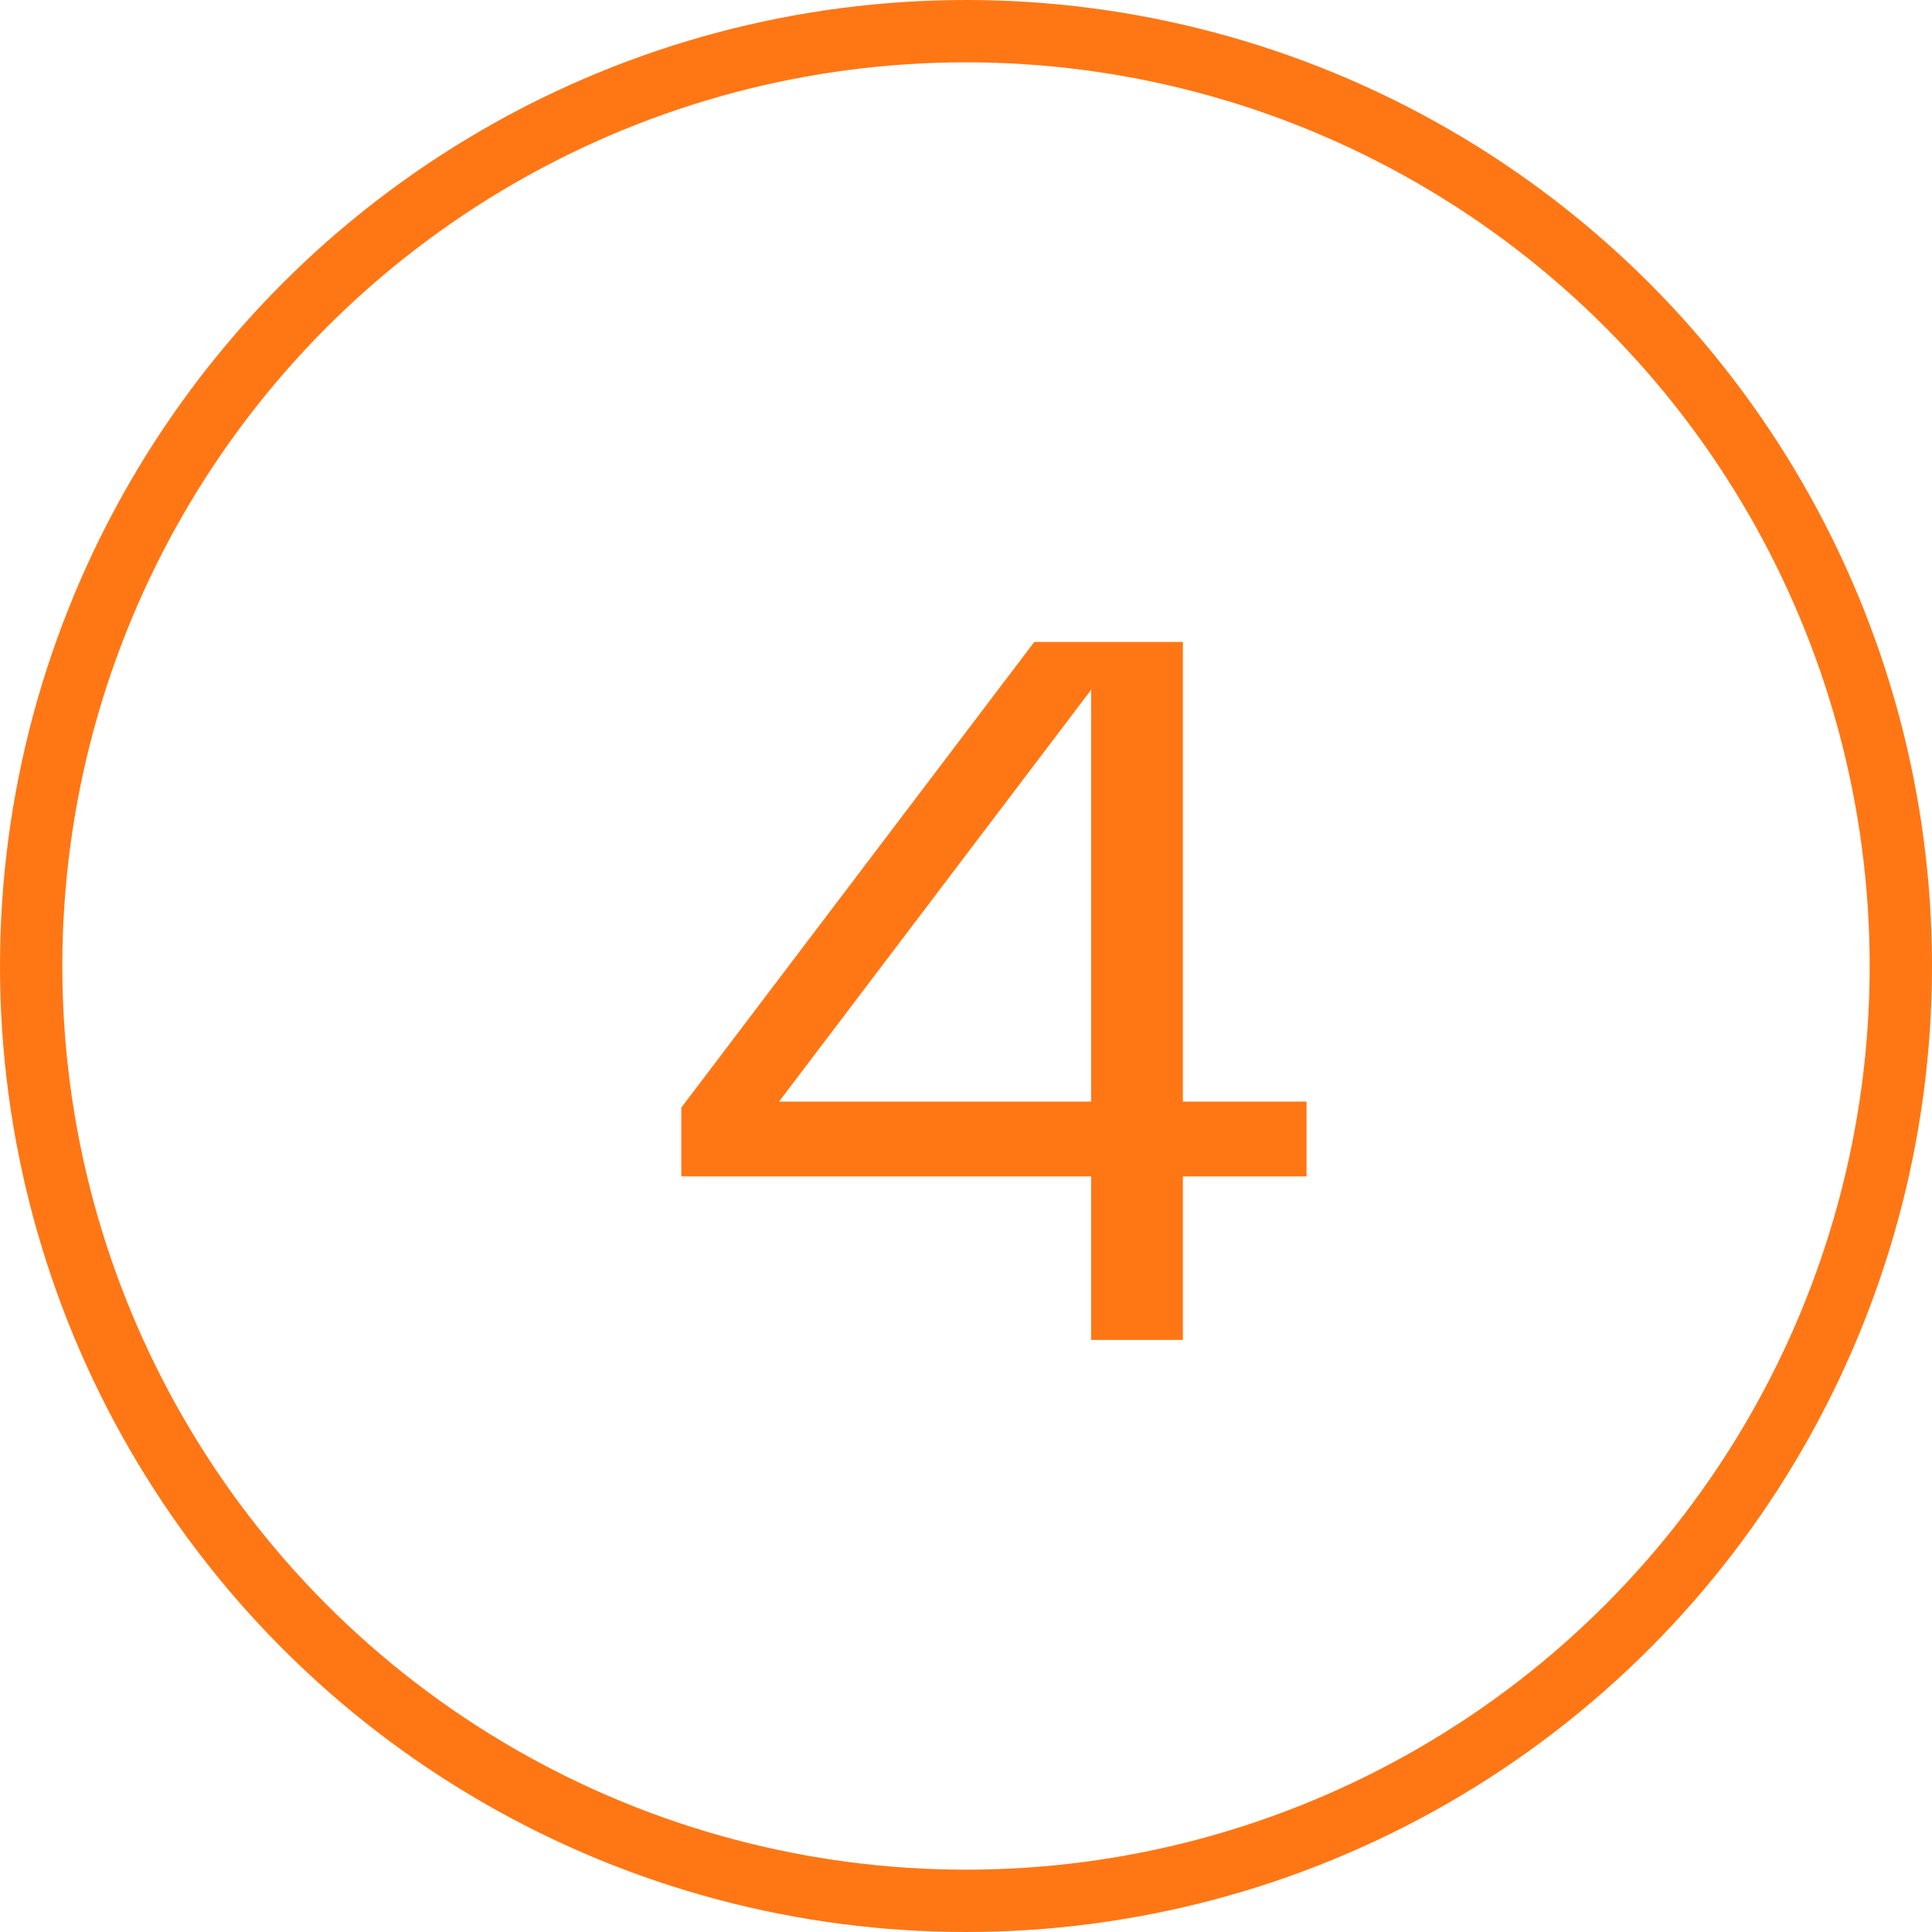
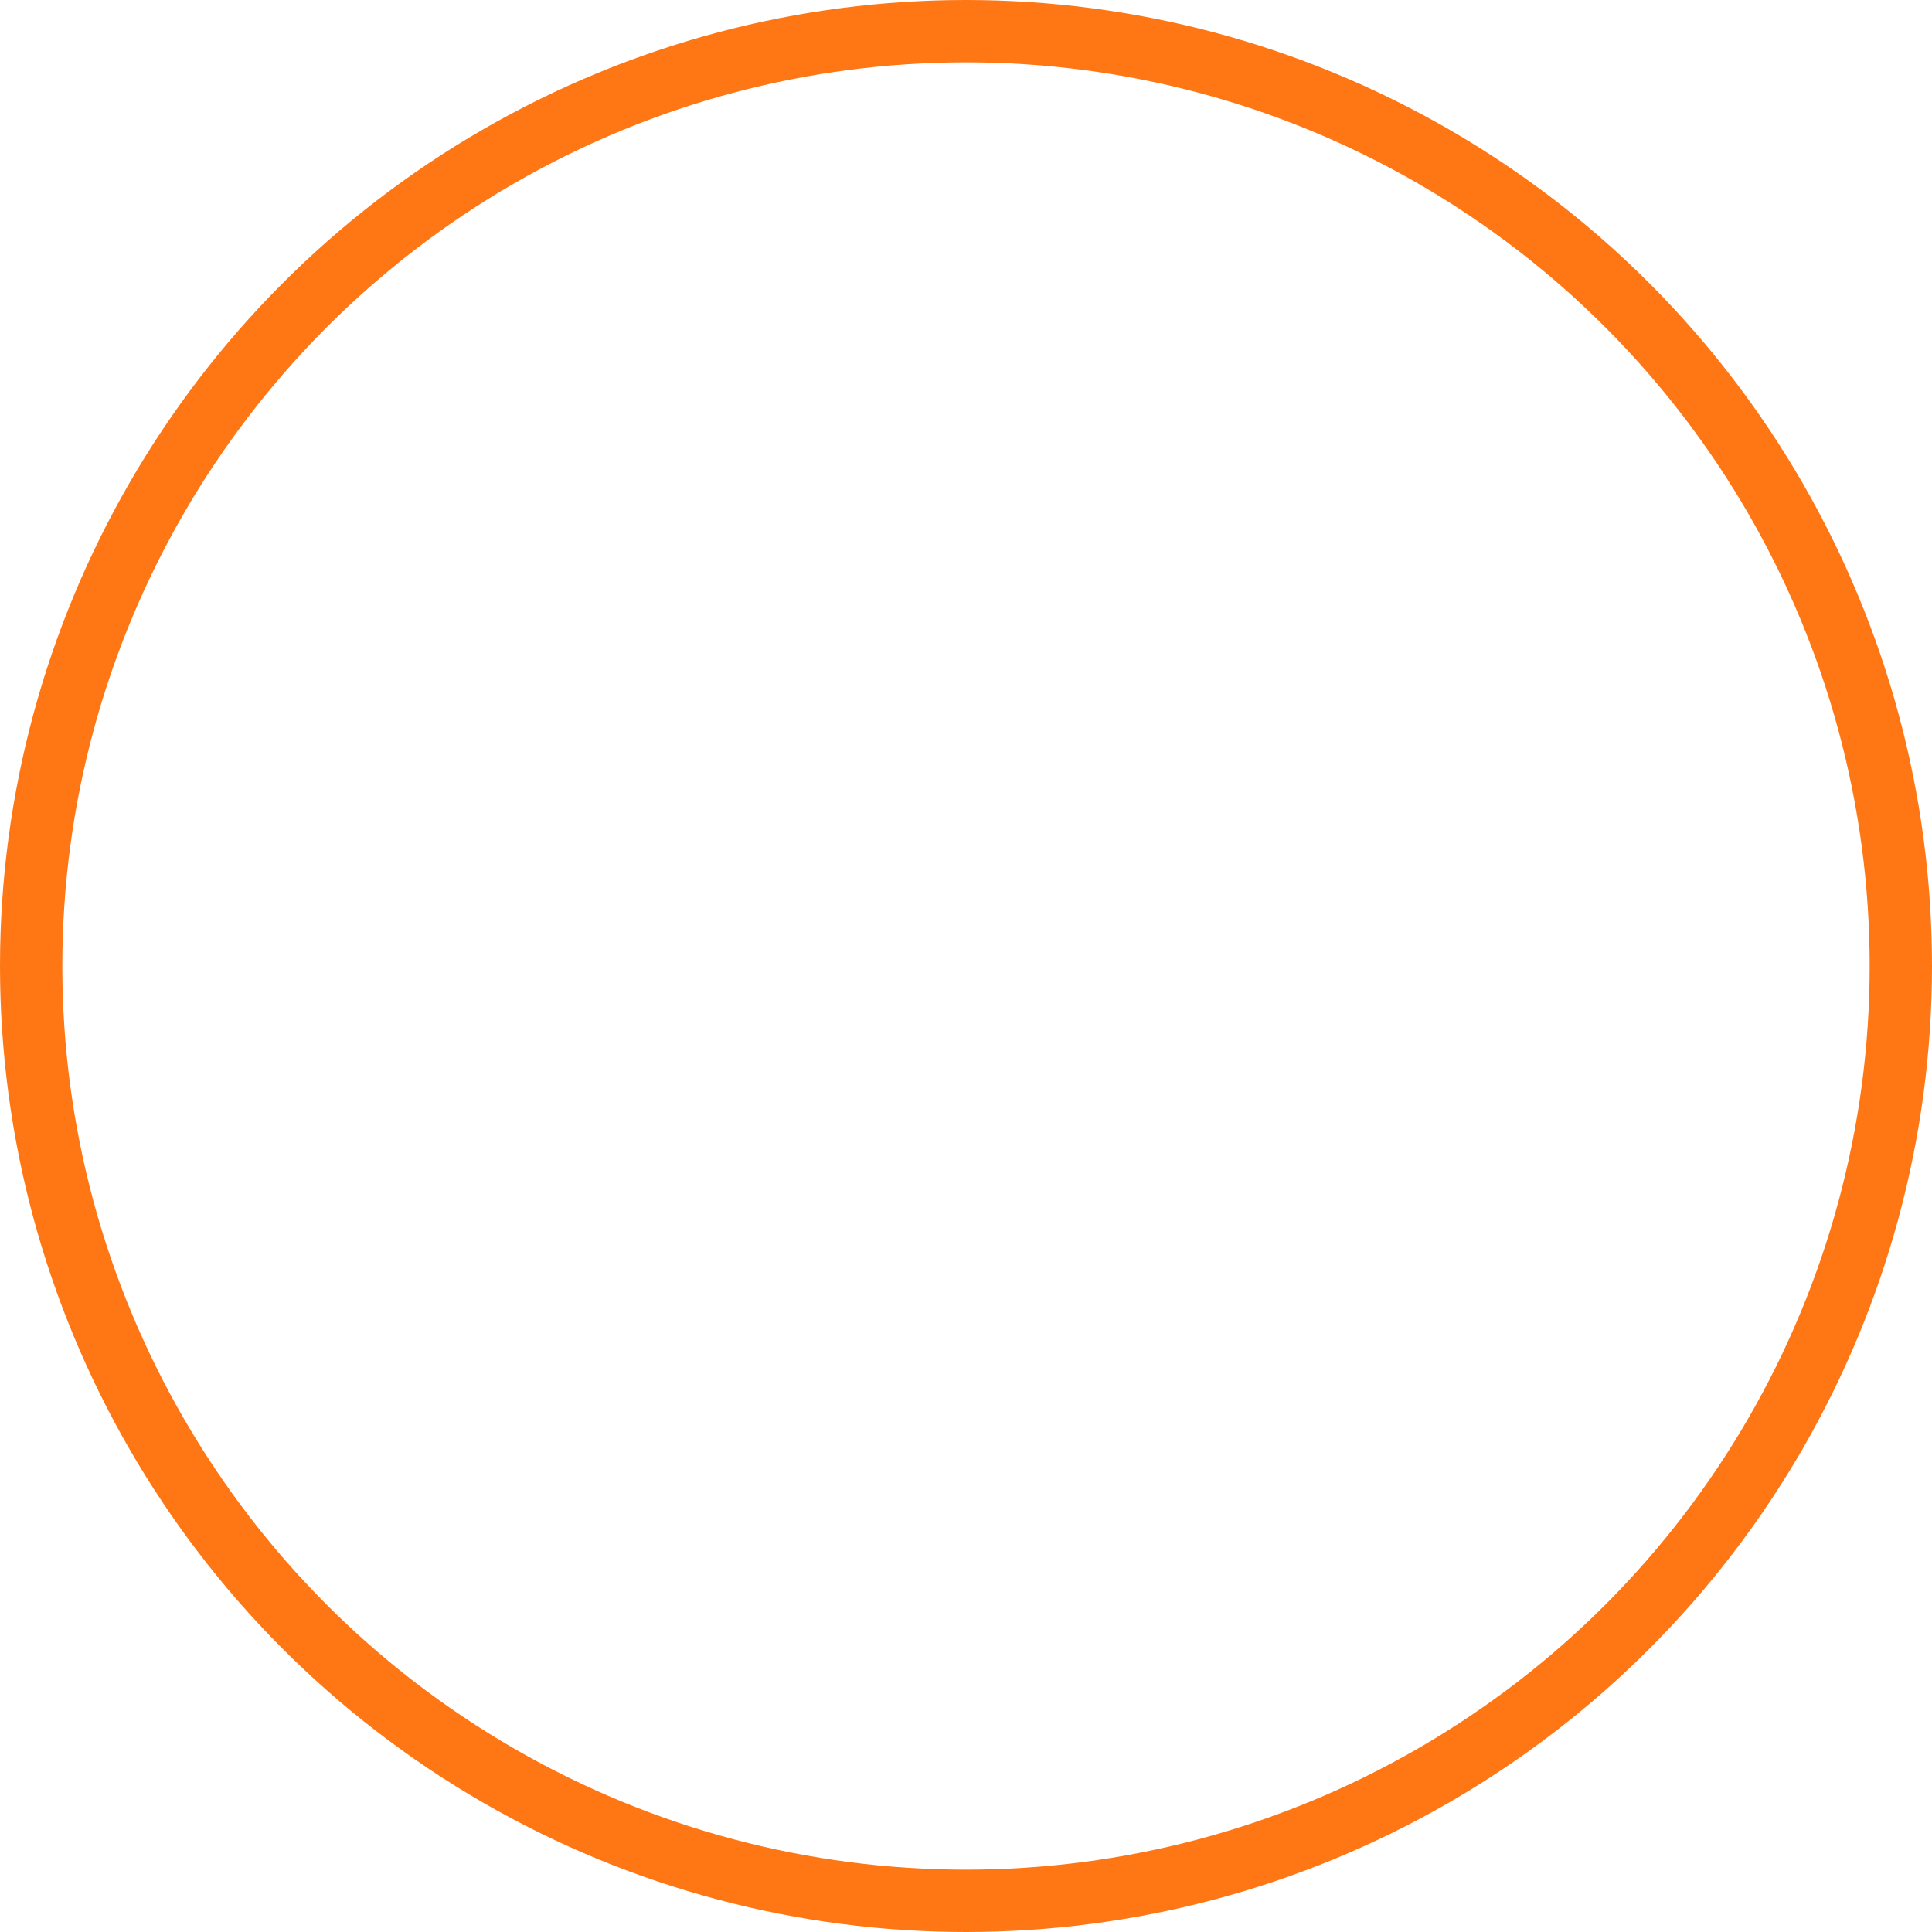
<svg xmlns="http://www.w3.org/2000/svg" width="62" height="62" viewBox="0 0 62 62" fill="none">
  <circle cx="31" cy="31" r="30" stroke="#FF7715" stroke-width="2" />
-   <path d="M41.928 37.752H37.96V43H35.016V37.752H21.864V35.544L33.192 20.6H37.96V35.352H41.928V37.752ZM35.016 35.352V22.136L25 35.352H35.016Z" fill="#FF7715" />
</svg>